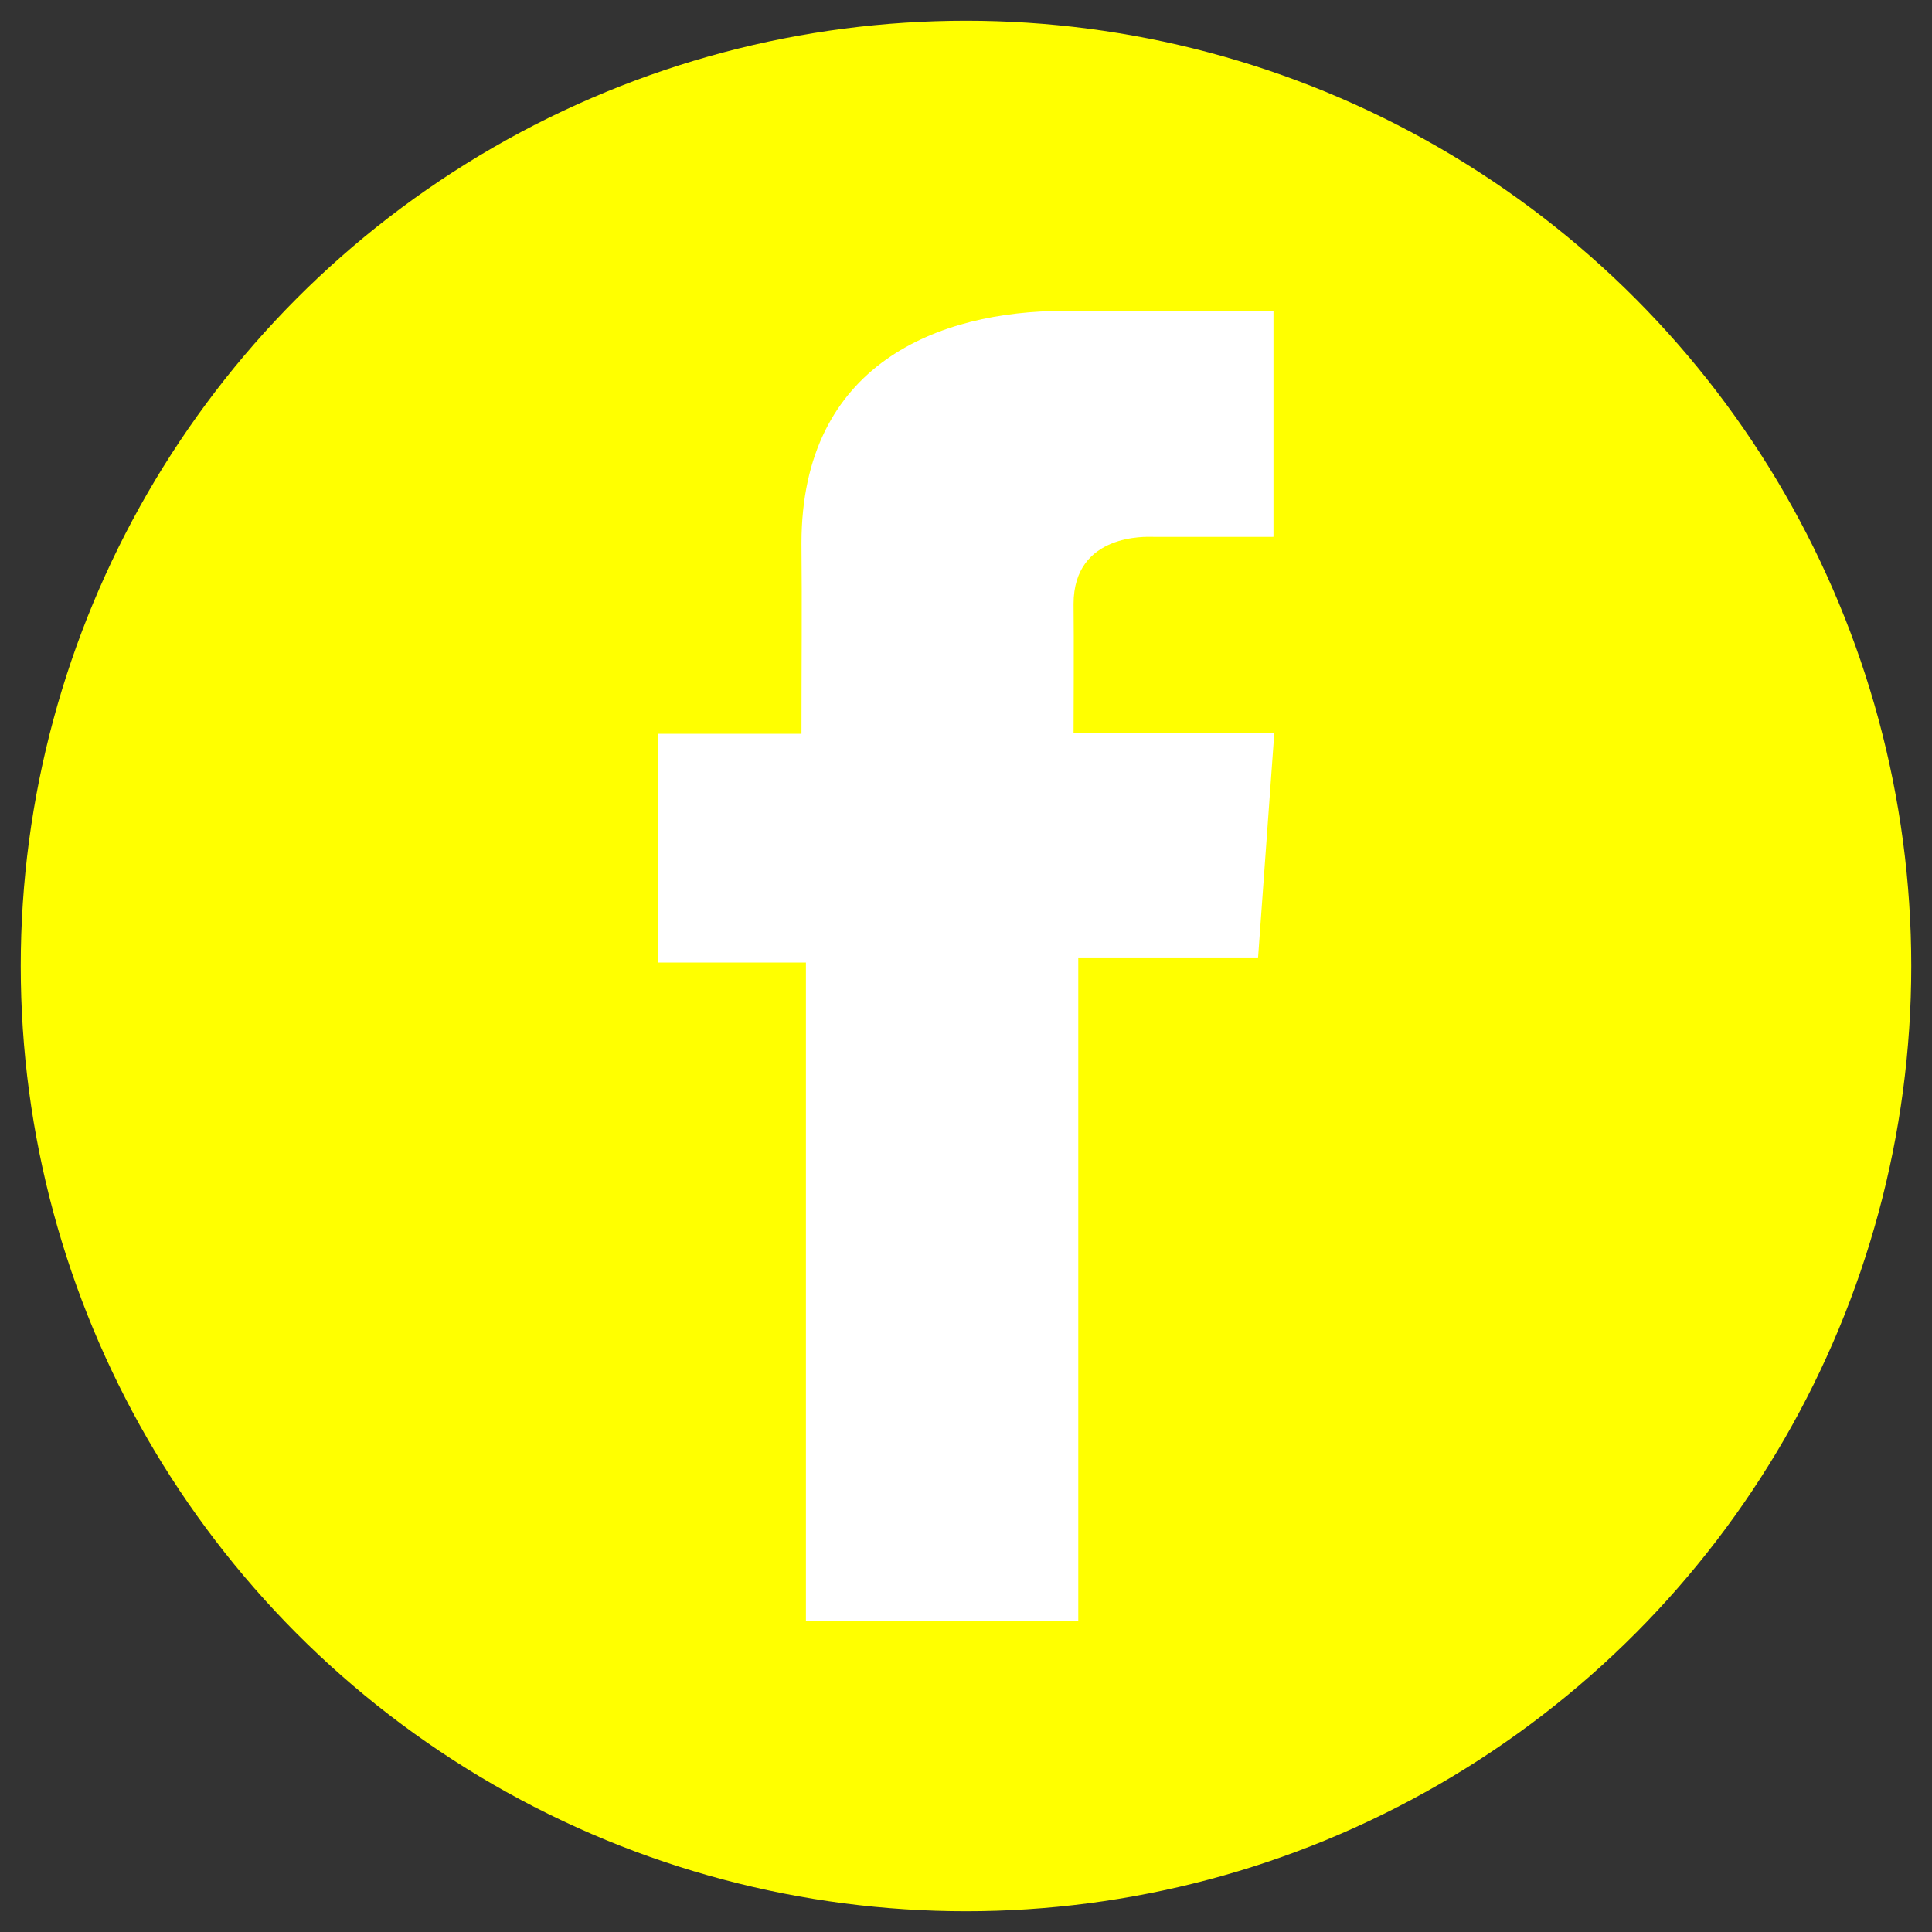
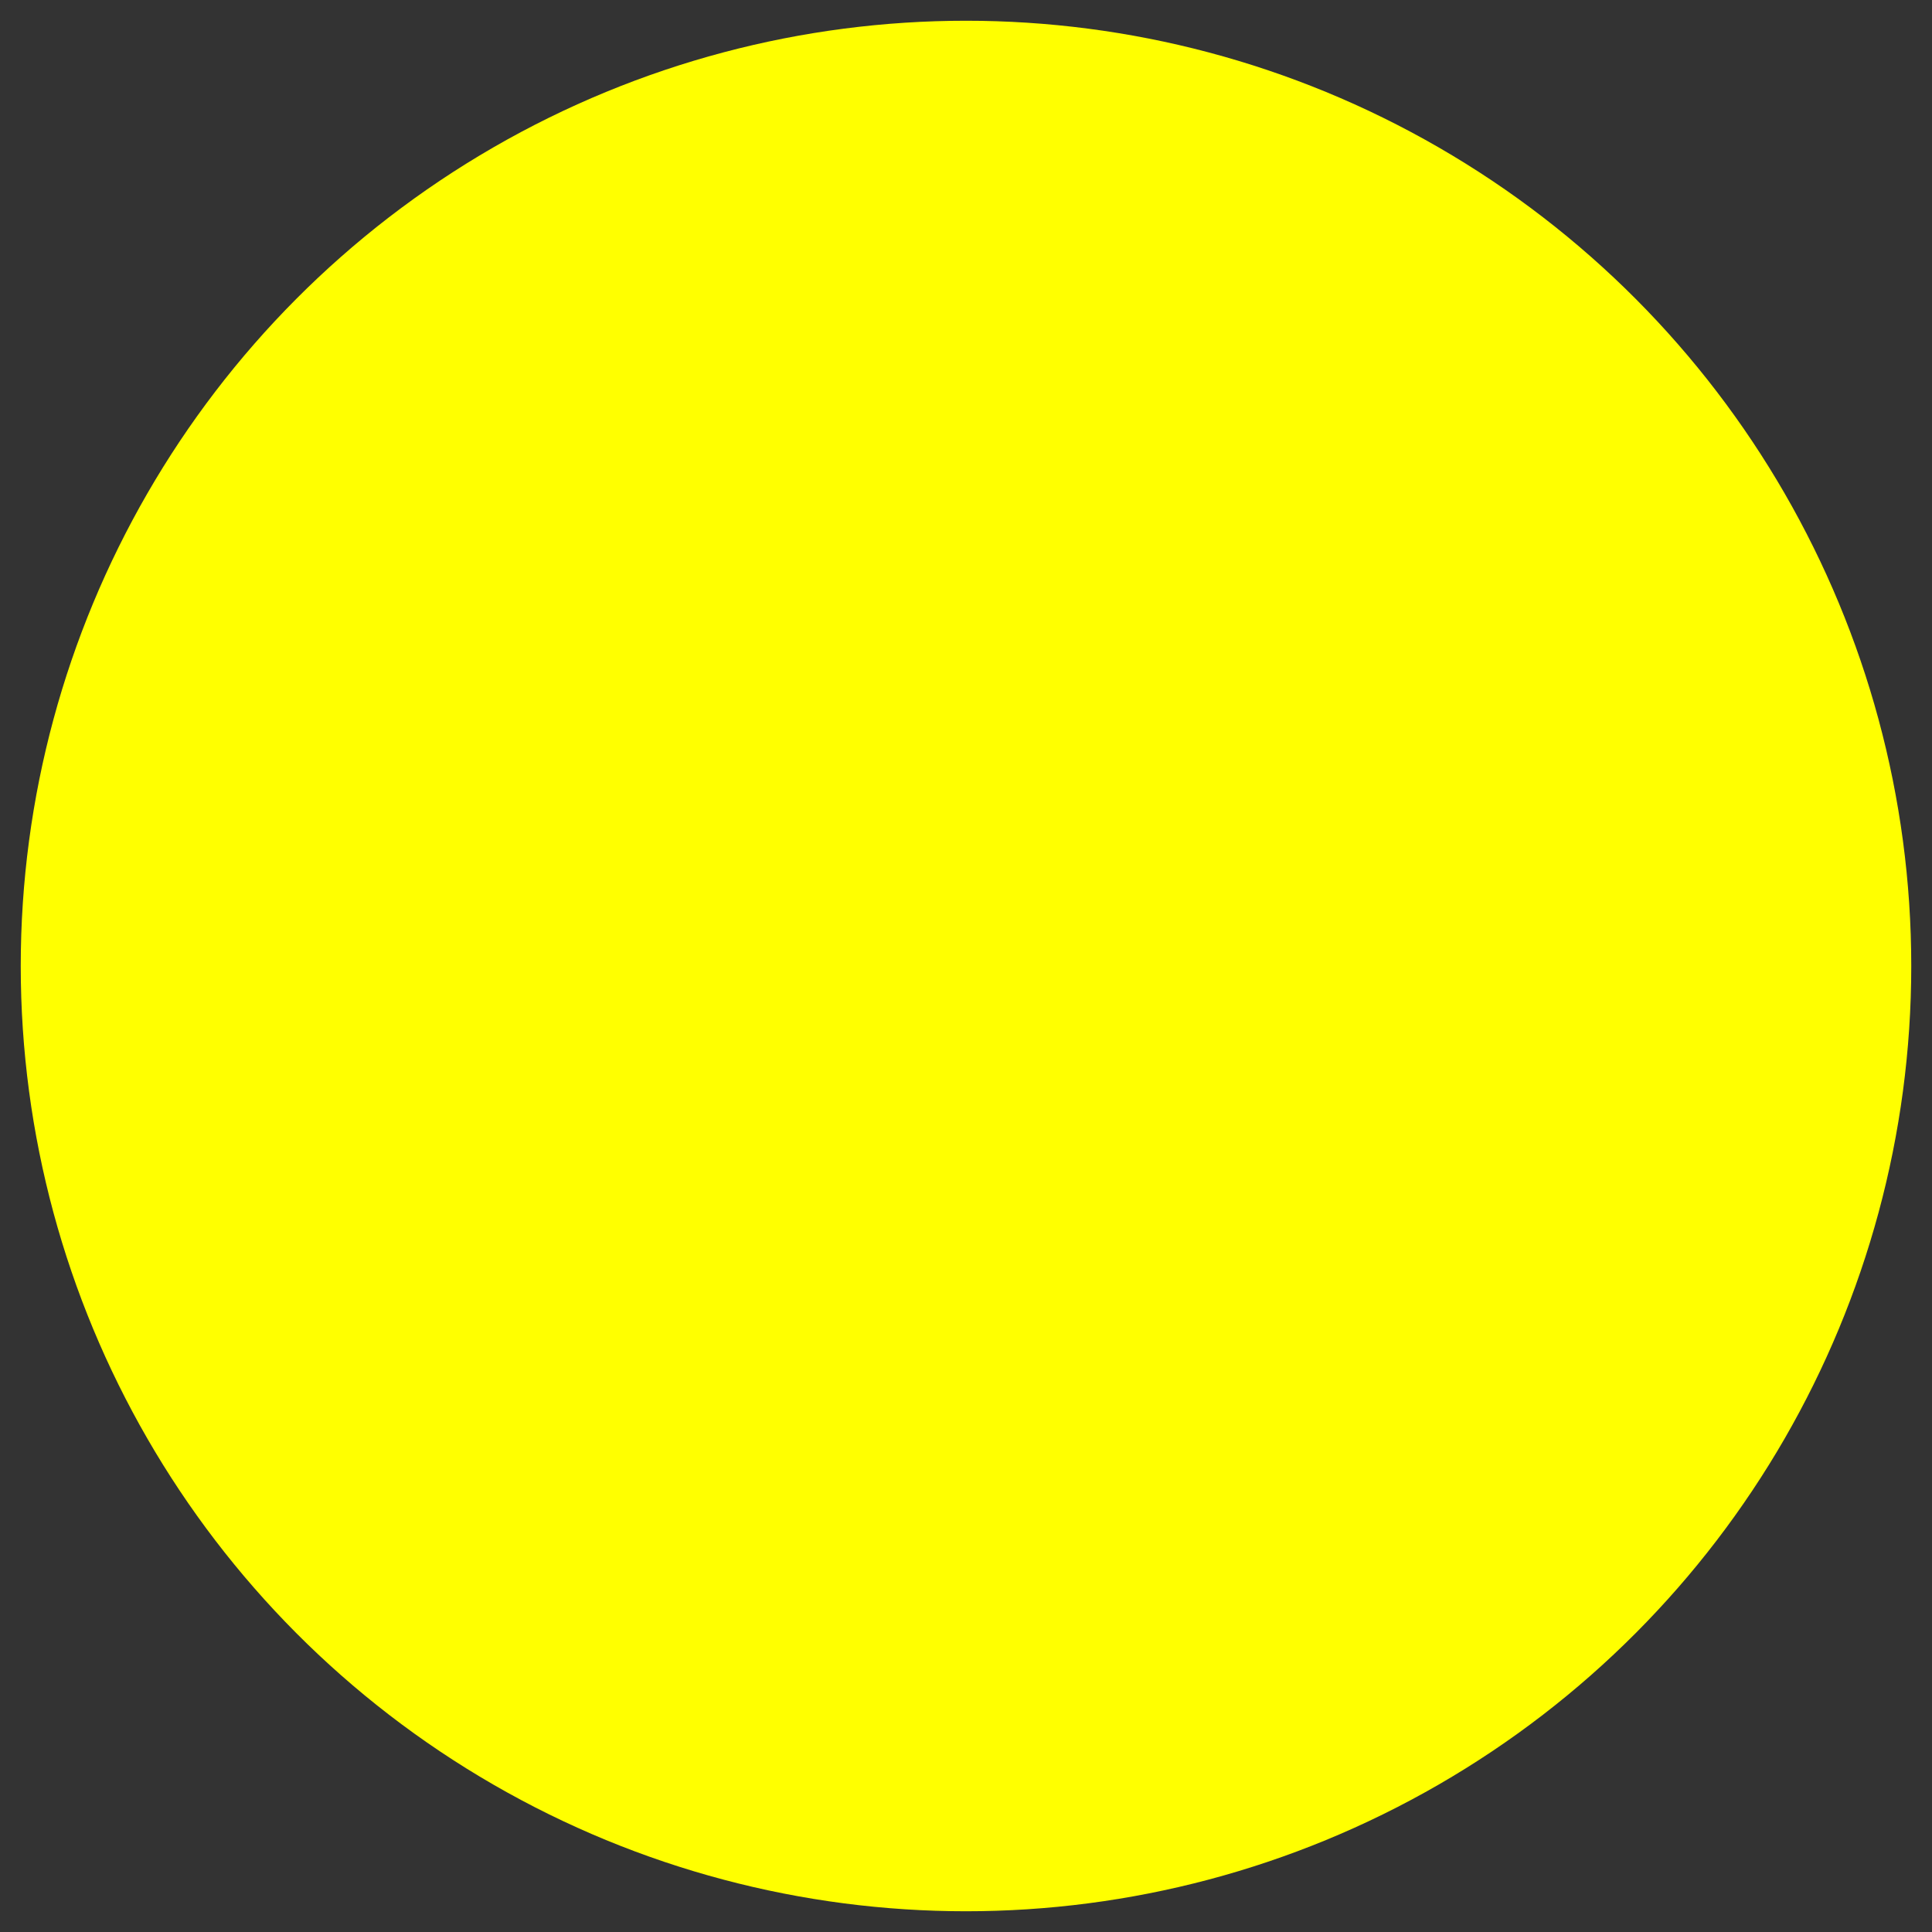
<svg xmlns="http://www.w3.org/2000/svg" version="1.1" id="Layer_1" x="0px" y="0px" viewBox="0 0 652 652" style="enable-background:new 0 0 652 652;" xml:space="preserve">
  <rect x="0" y="0" width="652" height="652" fill="#333333" stroke="none" />
  <g>
    <circle style="fill:#FFFF00;" cx="326" cy="326" r="319" />
-     <path style="fill:#FFFFFF;" d="M429.725,104.917h-70.666c-41.936,0-88.58,17.638-88.58,78.425c0.205,21.181,0,41.466,0,64.295   h-48.514v77.2h50.015v222.246h91.906V323.371h60.661l5.489-75.95h-67.733c0,0,0.152-33.786,0-43.597   c0-24.022,24.996-22.646,26.499-22.646c11.895,0,35.022,0.035,40.959,0v-76.26h-0.036V104.917z" />
  </g>
</svg>